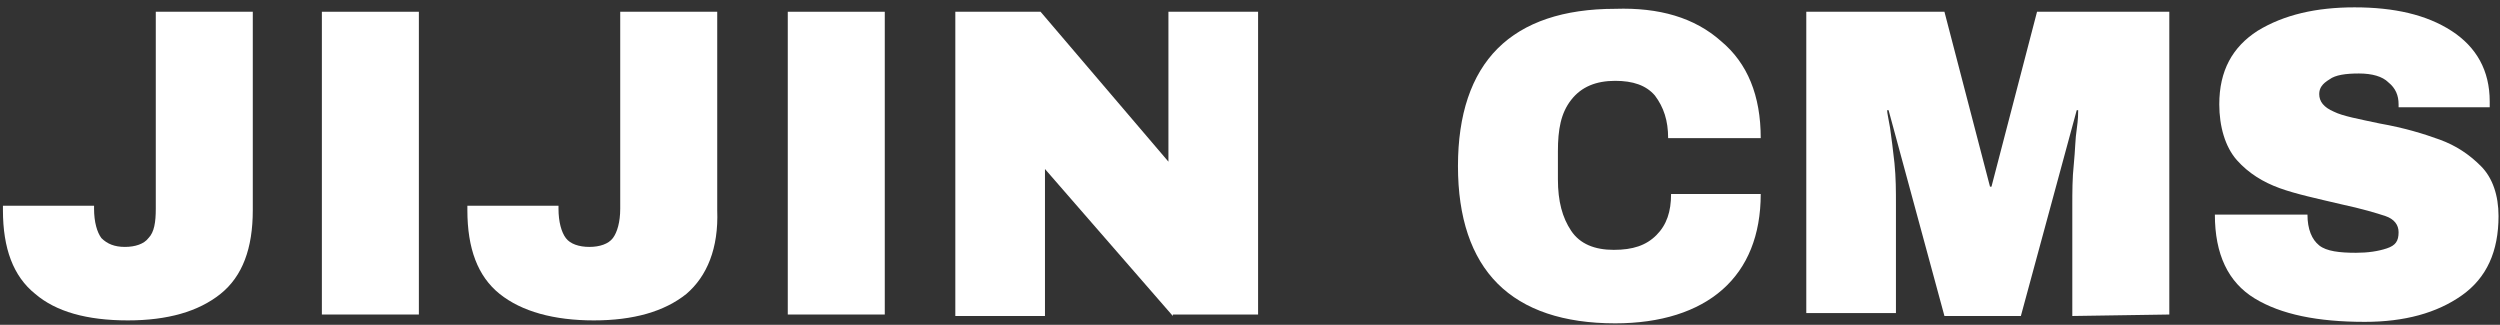
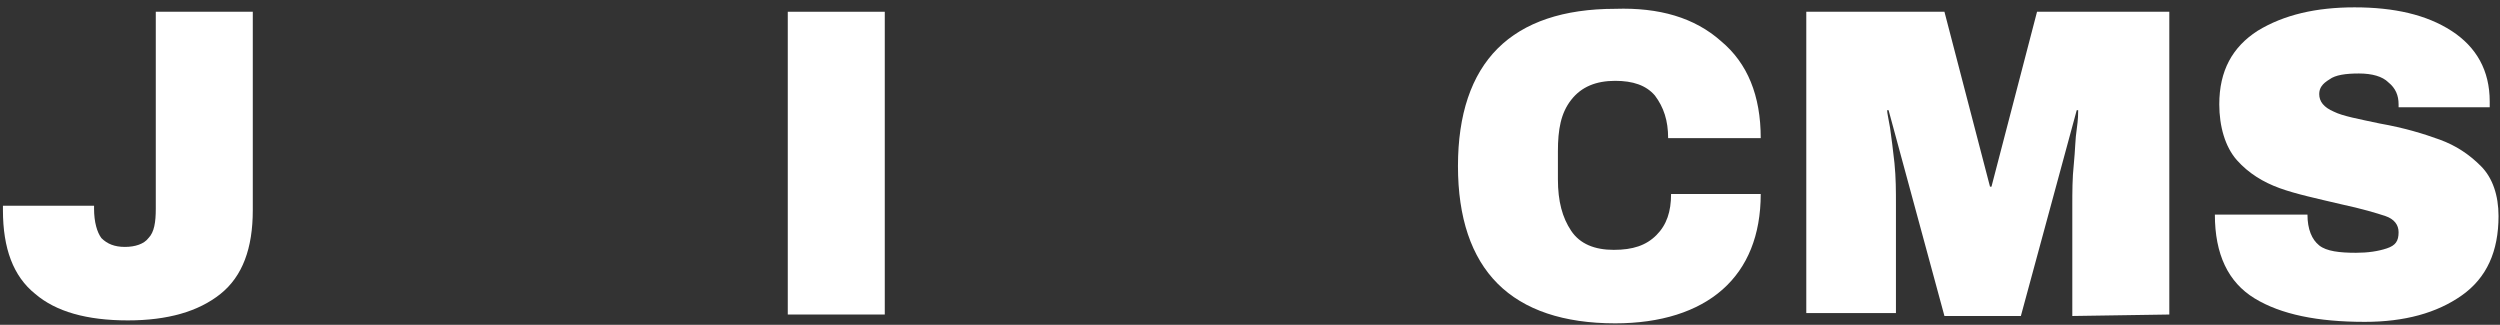
<svg xmlns="http://www.w3.org/2000/svg" version="1.1" id="图层_1" x="0px" y="0px" viewBox="0 0 170.1 22.1" style="enable-background:new 0 0 170.1 22.1;" xml:space="preserve">
  <rect x="0" y="0" width="170.1" height="22.1" fill="#333333" stroke="none" />
  <style type="text/css">
	.st0{fill:#FFFFFF;}
</style>
  <g>
    <path class="st0" d="M15,20c-1.5,1.2-3.6,1.8-6.3,1.8c-2.8,0-4.9-0.6-6.3-1.8c-1.5-1.2-2.2-3.1-2.2-5.7V14h6.2v0.2   c0,0.9,0.2,1.6,0.5,2c0.4,0.4,0.9,0.6,1.6,0.6s1.3-0.2,1.6-0.6c0.4-0.4,0.5-1.1,0.5-2V0.8h6.6v13.5C17.2,16.9,16.5,18.8,15,20z" />
-     <path class="st0" d="M21.9,21.5V0.8h6.6v20.6h-6.6V21.5z" />
-     <path class="st0" d="M46.7,20c-1.5,1.2-3.6,1.8-6.3,1.8S35.5,21.2,34,20s-2.2-3.1-2.2-5.7V14H38v0.2c0,0.9,0.2,1.6,0.5,2   c0.3,0.4,0.9,0.6,1.6,0.6c0.7,0,1.3-0.2,1.6-0.6s0.5-1.1,0.5-2V0.8h6.6v13.5C48.9,16.9,48.1,18.8,46.7,20z" />
    <path class="st0" d="M53.6,21.5V0.8h6.6v20.6h-6.6V21.5z" />
-     <path class="st0" d="M79.8,21.5l-8.7-10v10H65V0.8h5.8L79.5,11V0.8h6.1v20.6h-5.8V21.5z" />
    <path class="st0" d="M117.1,2.8c1.8,1.5,2.7,3.7,2.7,6.6h-6.3c0-1.2-0.3-2.1-0.9-2.9c-0.6-0.7-1.5-1-2.7-1c-1.3,0-2.3,0.4-3,1.3   s-0.9,2-0.9,3.5v1.9c0,1.5,0.3,2.6,0.9,3.5s1.6,1.3,2.9,1.3s2.2-0.3,2.9-1s1-1.6,1-2.8h6.1c0,2.8-0.9,5-2.6,6.5S113,22,109.9,22   c-3.5,0-6.2-0.9-8-2.7c-1.8-1.8-2.7-4.5-2.7-8s0.9-6.2,2.7-8c1.8-1.8,4.5-2.7,8-2.7C112.9,0.5,115.3,1.2,117.1,2.8z" />
    <path class="st0" d="M141,21.5V14c0-0.9,0-1.9,0.1-2.8c0.1-1,0.1-1.8,0.2-2.4c0.1-0.7,0.1-1.1,0.1-1.3h-0.1l-3.8,14h-5.2l-3.8-14   h-0.1c0,0.2,0.1,0.6,0.2,1.2c0.1,0.7,0.2,1.5,0.3,2.4c0.1,1,0.1,1.9,0.1,2.8v7.4h-6.1V0.8h9.4l3.1,11.9h0.1l3.1-11.9h9v20.6   L141,21.5L141,21.5z" />
    <path class="st0" d="M166.8,2.1c1.7,1.1,2.6,2.7,2.6,4.8v0.4h-6.2V7.1c0-0.6-0.2-1.1-0.7-1.5c-0.4-0.4-1.1-0.6-2-0.6   s-1.6,0.1-2,0.4c-0.5,0.3-0.7,0.6-0.7,1c0,0.5,0.3,0.9,1,1.2c0.6,0.3,1.7,0.5,3.1,0.8c1.7,0.3,3,0.7,4.1,1.1c1.1,0.4,2,1,2.8,1.8   s1.2,2,1.2,3.4c0,2.4-0.8,4.2-2.5,5.4c-1.7,1.2-3.9,1.8-6.6,1.8c-3.2,0-5.7-0.5-7.5-1.6s-2.7-3-2.7-5.7h6.3c0,1,0.3,1.7,0.8,2.1   s1.4,0.5,2.5,0.5c0.8,0,1.5-0.1,2.1-0.3s0.8-0.5,0.8-1.1c0-0.5-0.3-0.9-0.9-1.1s-1.6-0.5-3-0.8c-1.7-0.4-3.1-0.7-4.2-1.1   c-1.1-0.4-2.1-1-2.9-1.9S151,8.6,151,7.1c0-2.3,0.9-3.9,2.6-5c1.8-1.1,4-1.6,6.6-1.6C162.9,0.5,165.1,1,166.8,2.1z" />
  </g>
</svg>